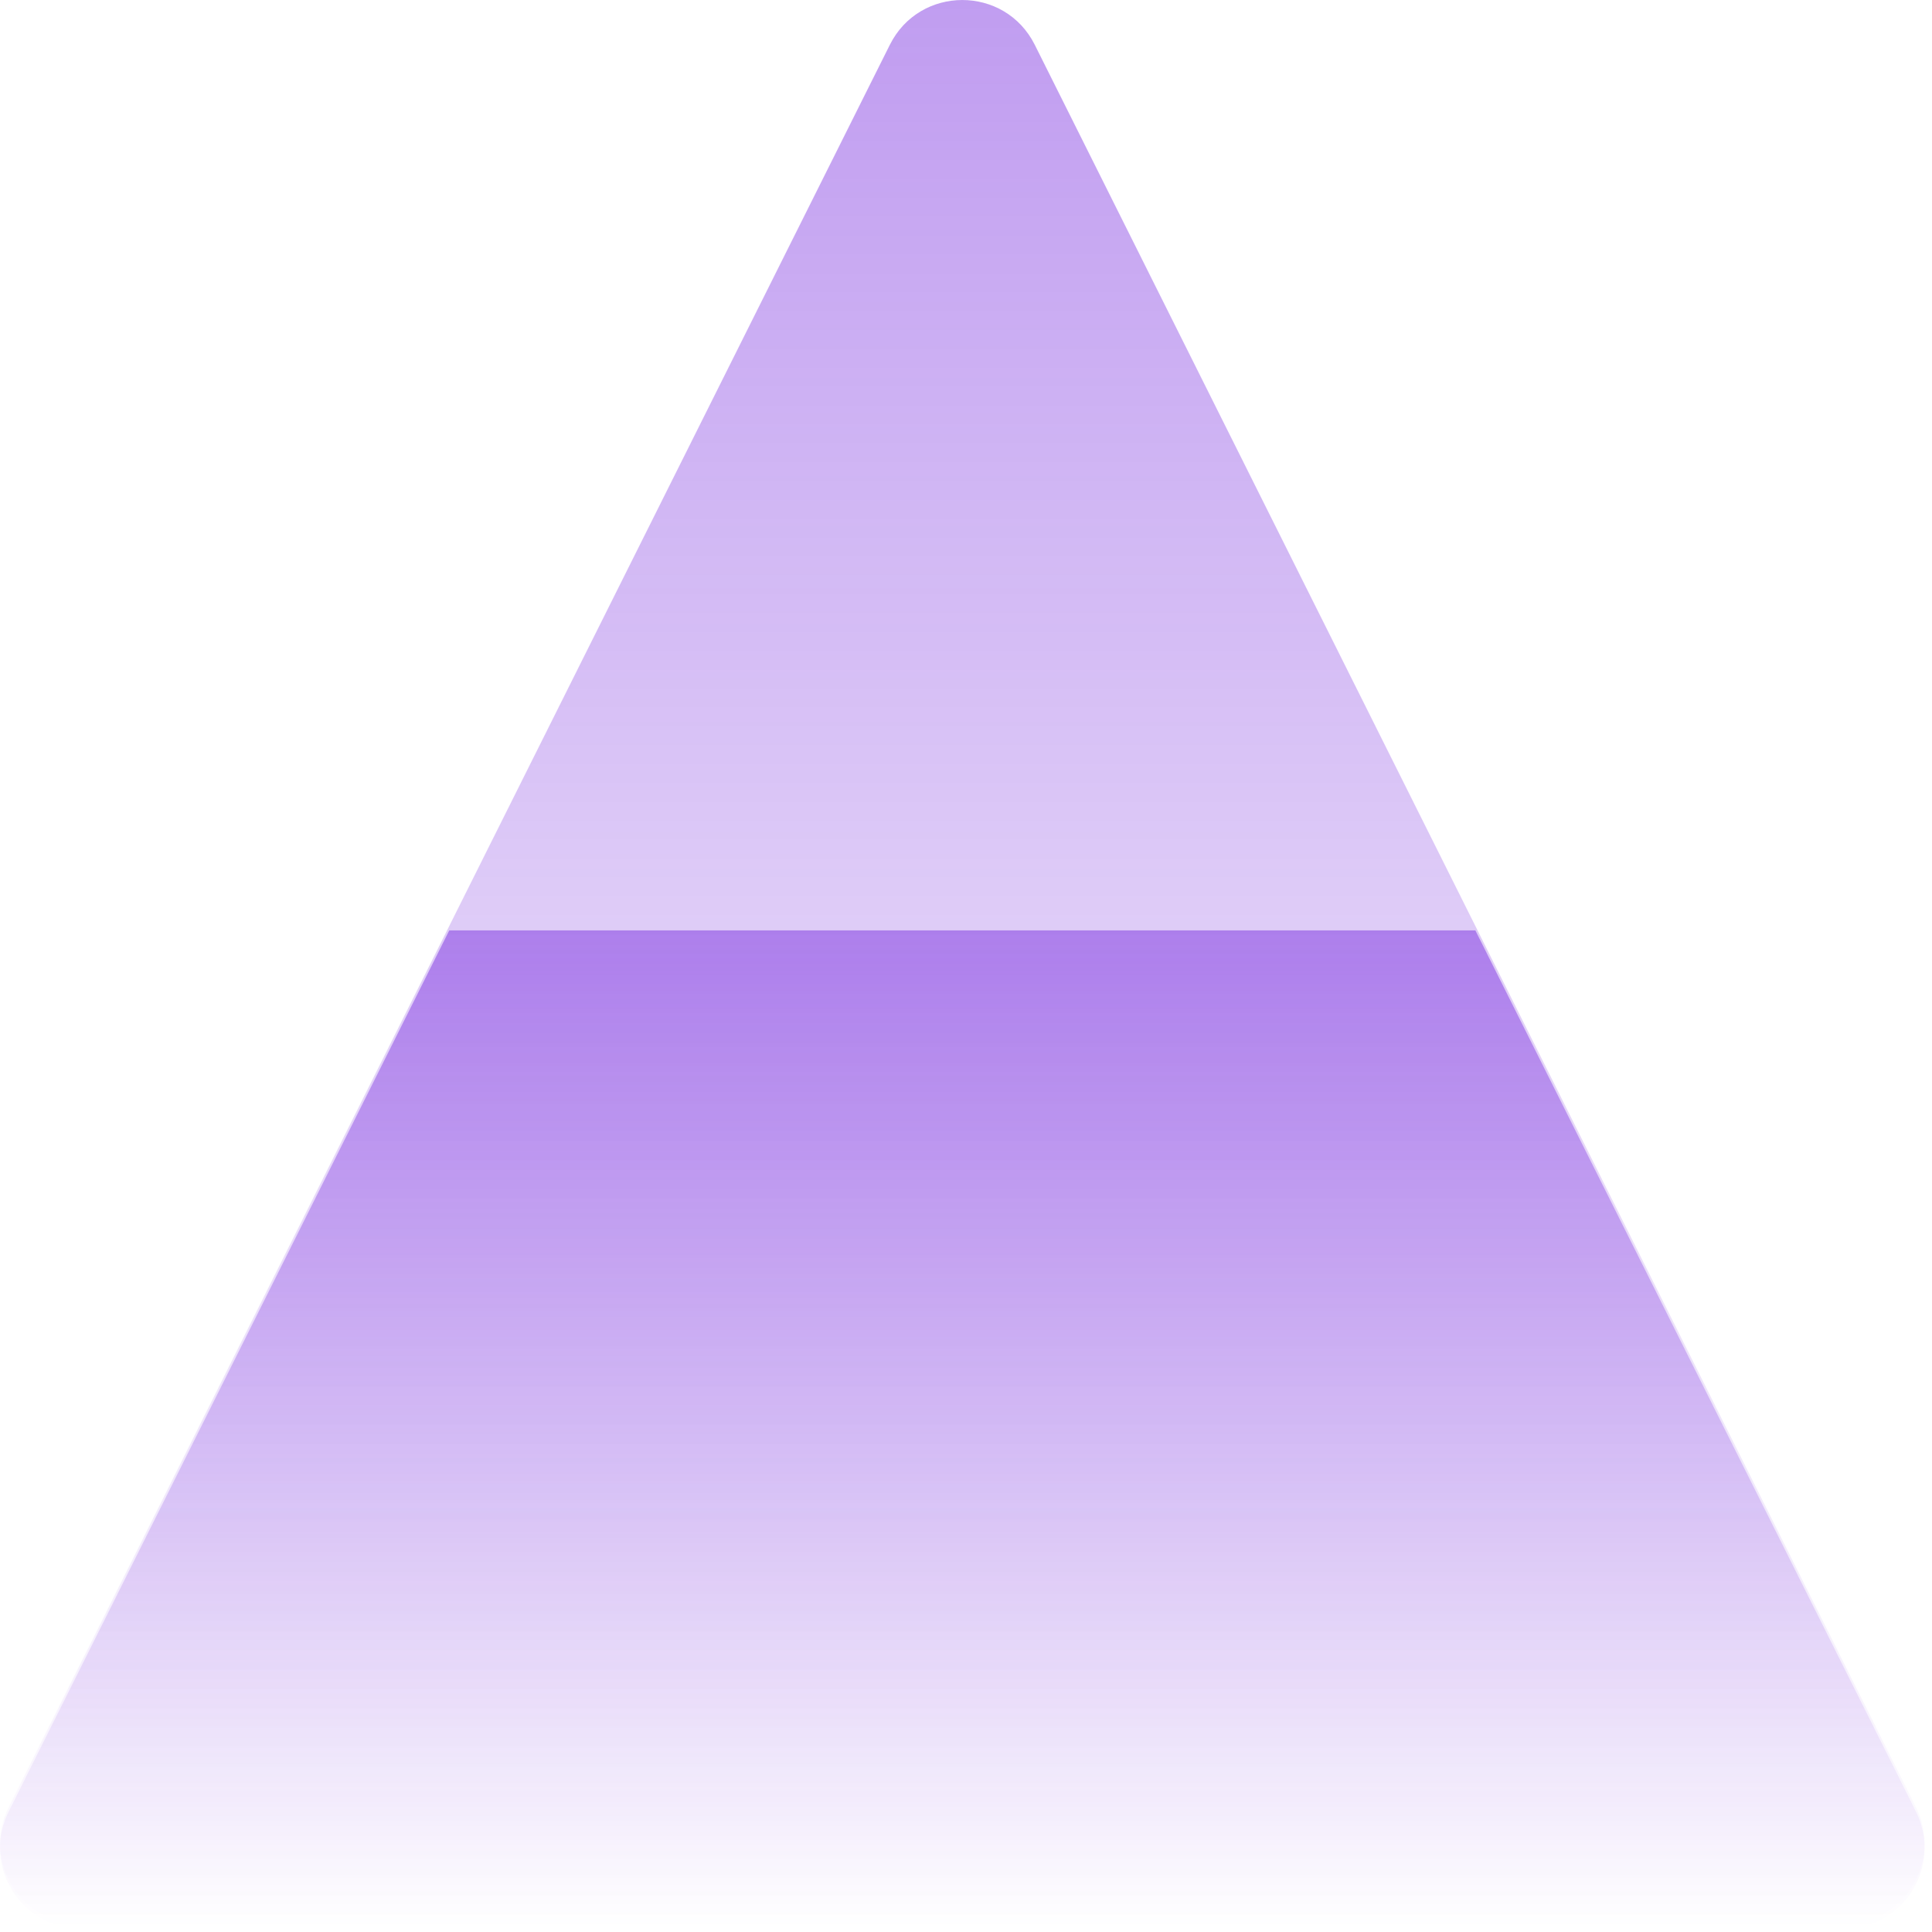
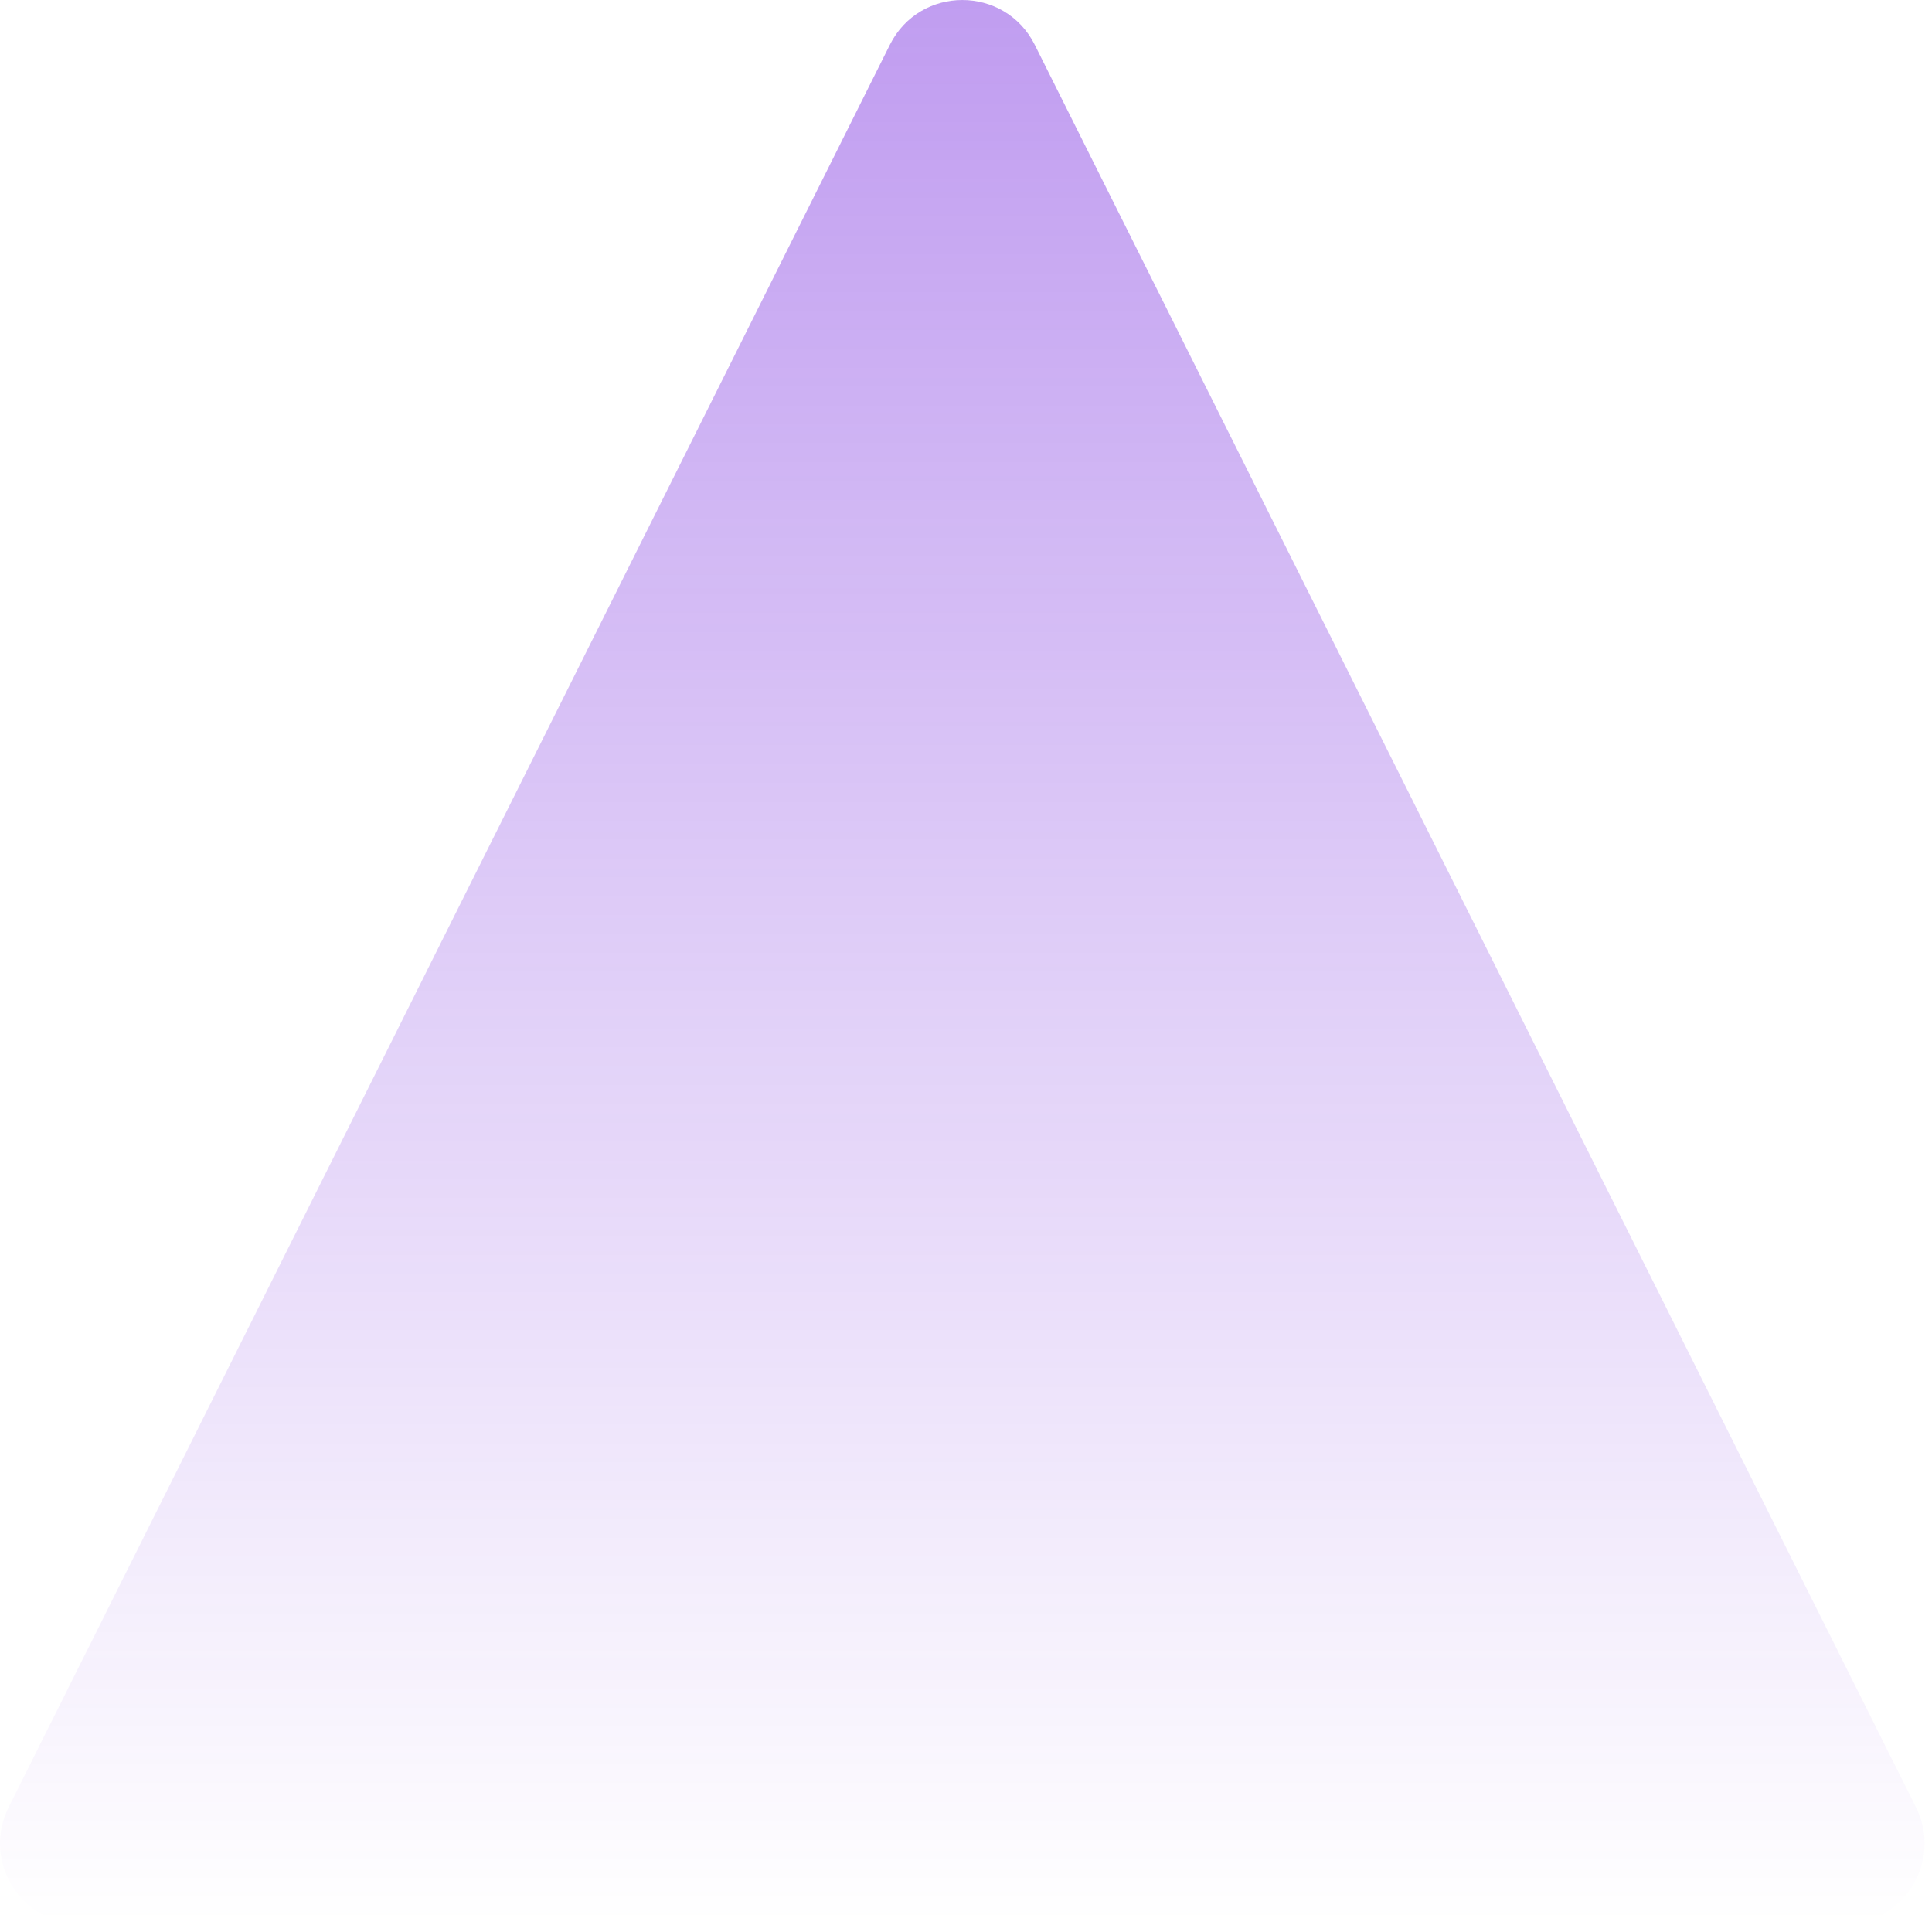
<svg xmlns="http://www.w3.org/2000/svg" width="39" height="39" viewBox="0 0 39 39" fill="none">
-   <path d="M17.963 0.904C18.566 -0.301 20.285 -0.301 20.888 0.904L38.676 36.481C39.22 37.568 38.429 38.847 37.214 38.847H1.637C0.422 38.847 -0.369 37.568 0.175 36.481L17.963 0.904Z" fill="url(#paint0_linear_643_2016)" />
-   <path d="M1.637 38.936H37.214C38.429 38.936 39.22 37.657 38.676 36.57L29.782 18.781L9.069 18.781L0.175 36.57C-0.369 37.657 0.422 38.936 1.637 38.936Z" fill="url(#paint1_linear_643_2016)" />
+   <path d="M17.963 0.904C18.566 -0.301 20.285 -0.301 20.888 0.904L38.676 36.481C39.22 37.568 38.429 38.847 37.214 38.847H1.637C0.422 38.847 -0.369 37.568 0.175 36.481L17.963 0.904" fill="url(#paint0_linear_643_2016)" />
  <defs>
    <linearGradient id="paint0_linear_643_2016" x1="19.425" y1="0" x2="19.425" y2="38.847" gradientUnits="userSpaceOnUse">
      <stop stop-color="#6209DA" stop-opacity="0.4" />
      <stop offset="1" stop-color="#6209DA" stop-opacity="0" />
    </linearGradient>
    <linearGradient id="paint1_linear_643_2016" x1="19.425" y1="18.781" x2="19.425" y2="38.936" gradientUnits="userSpaceOnUse">
      <stop stop-color="#6209DA" stop-opacity="0.4" />
      <stop offset="1" stop-color="#6209DA" stop-opacity="0" />
    </linearGradient>
  </defs>
</svg>